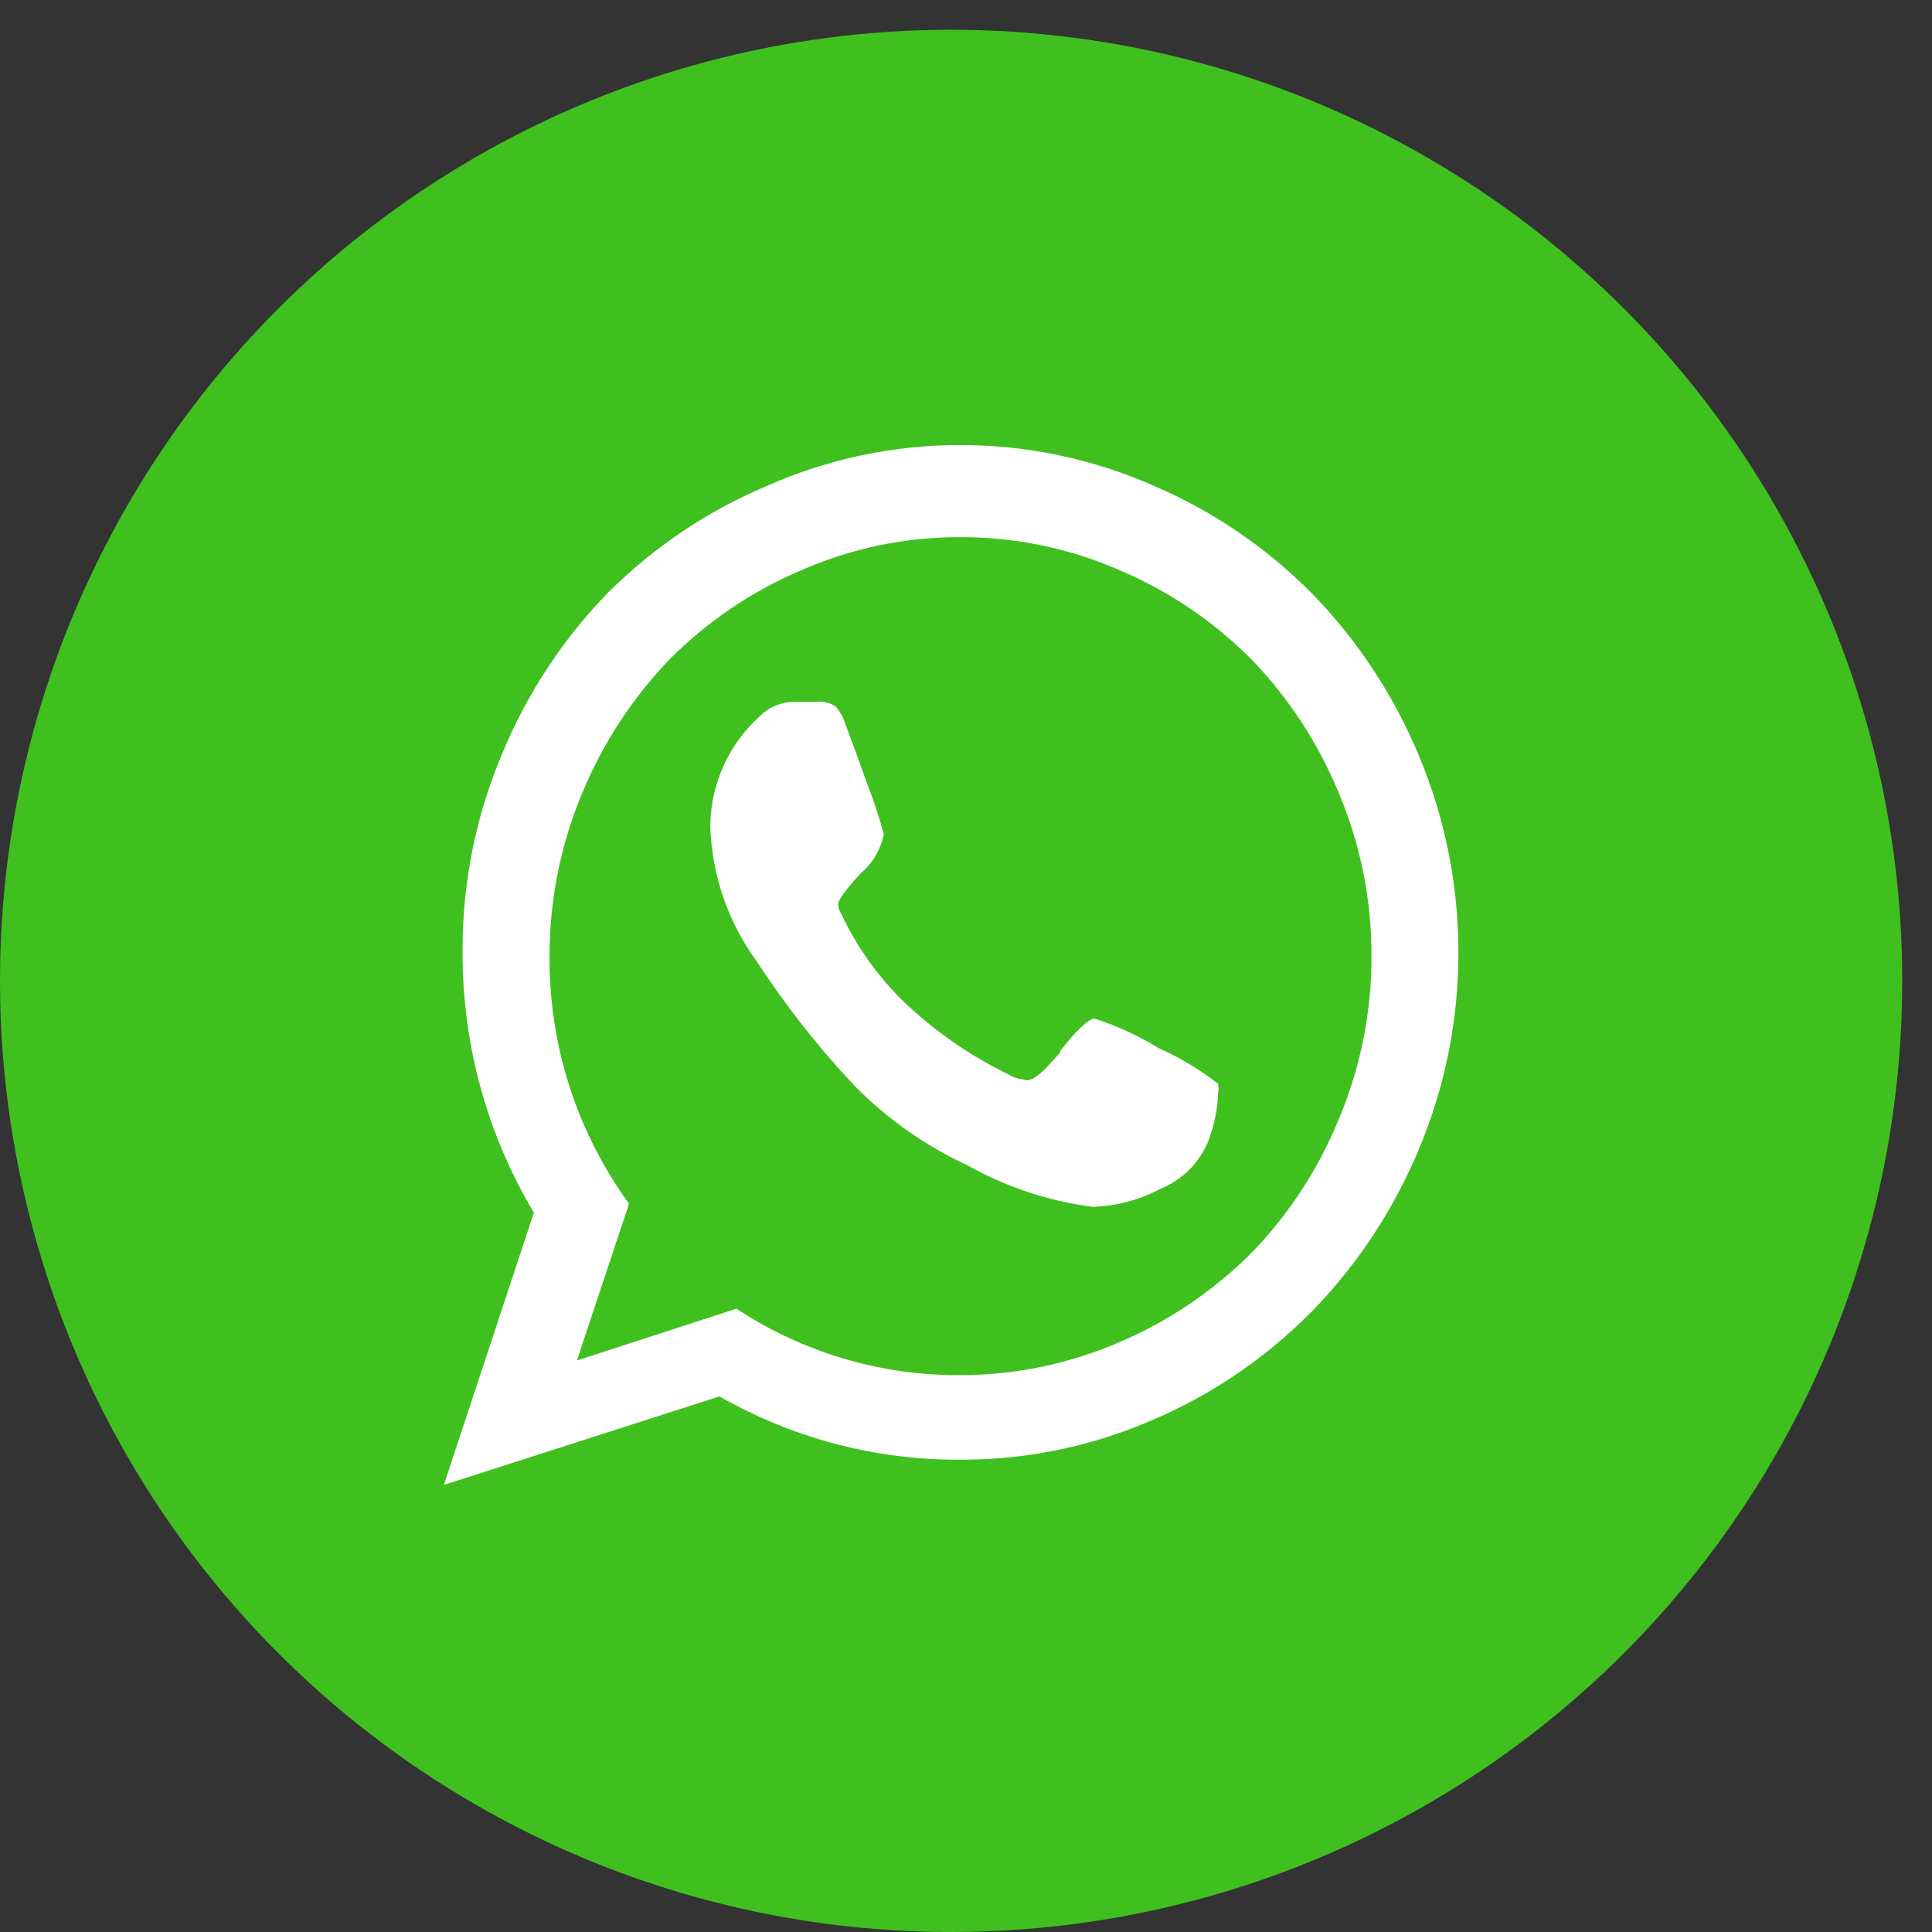
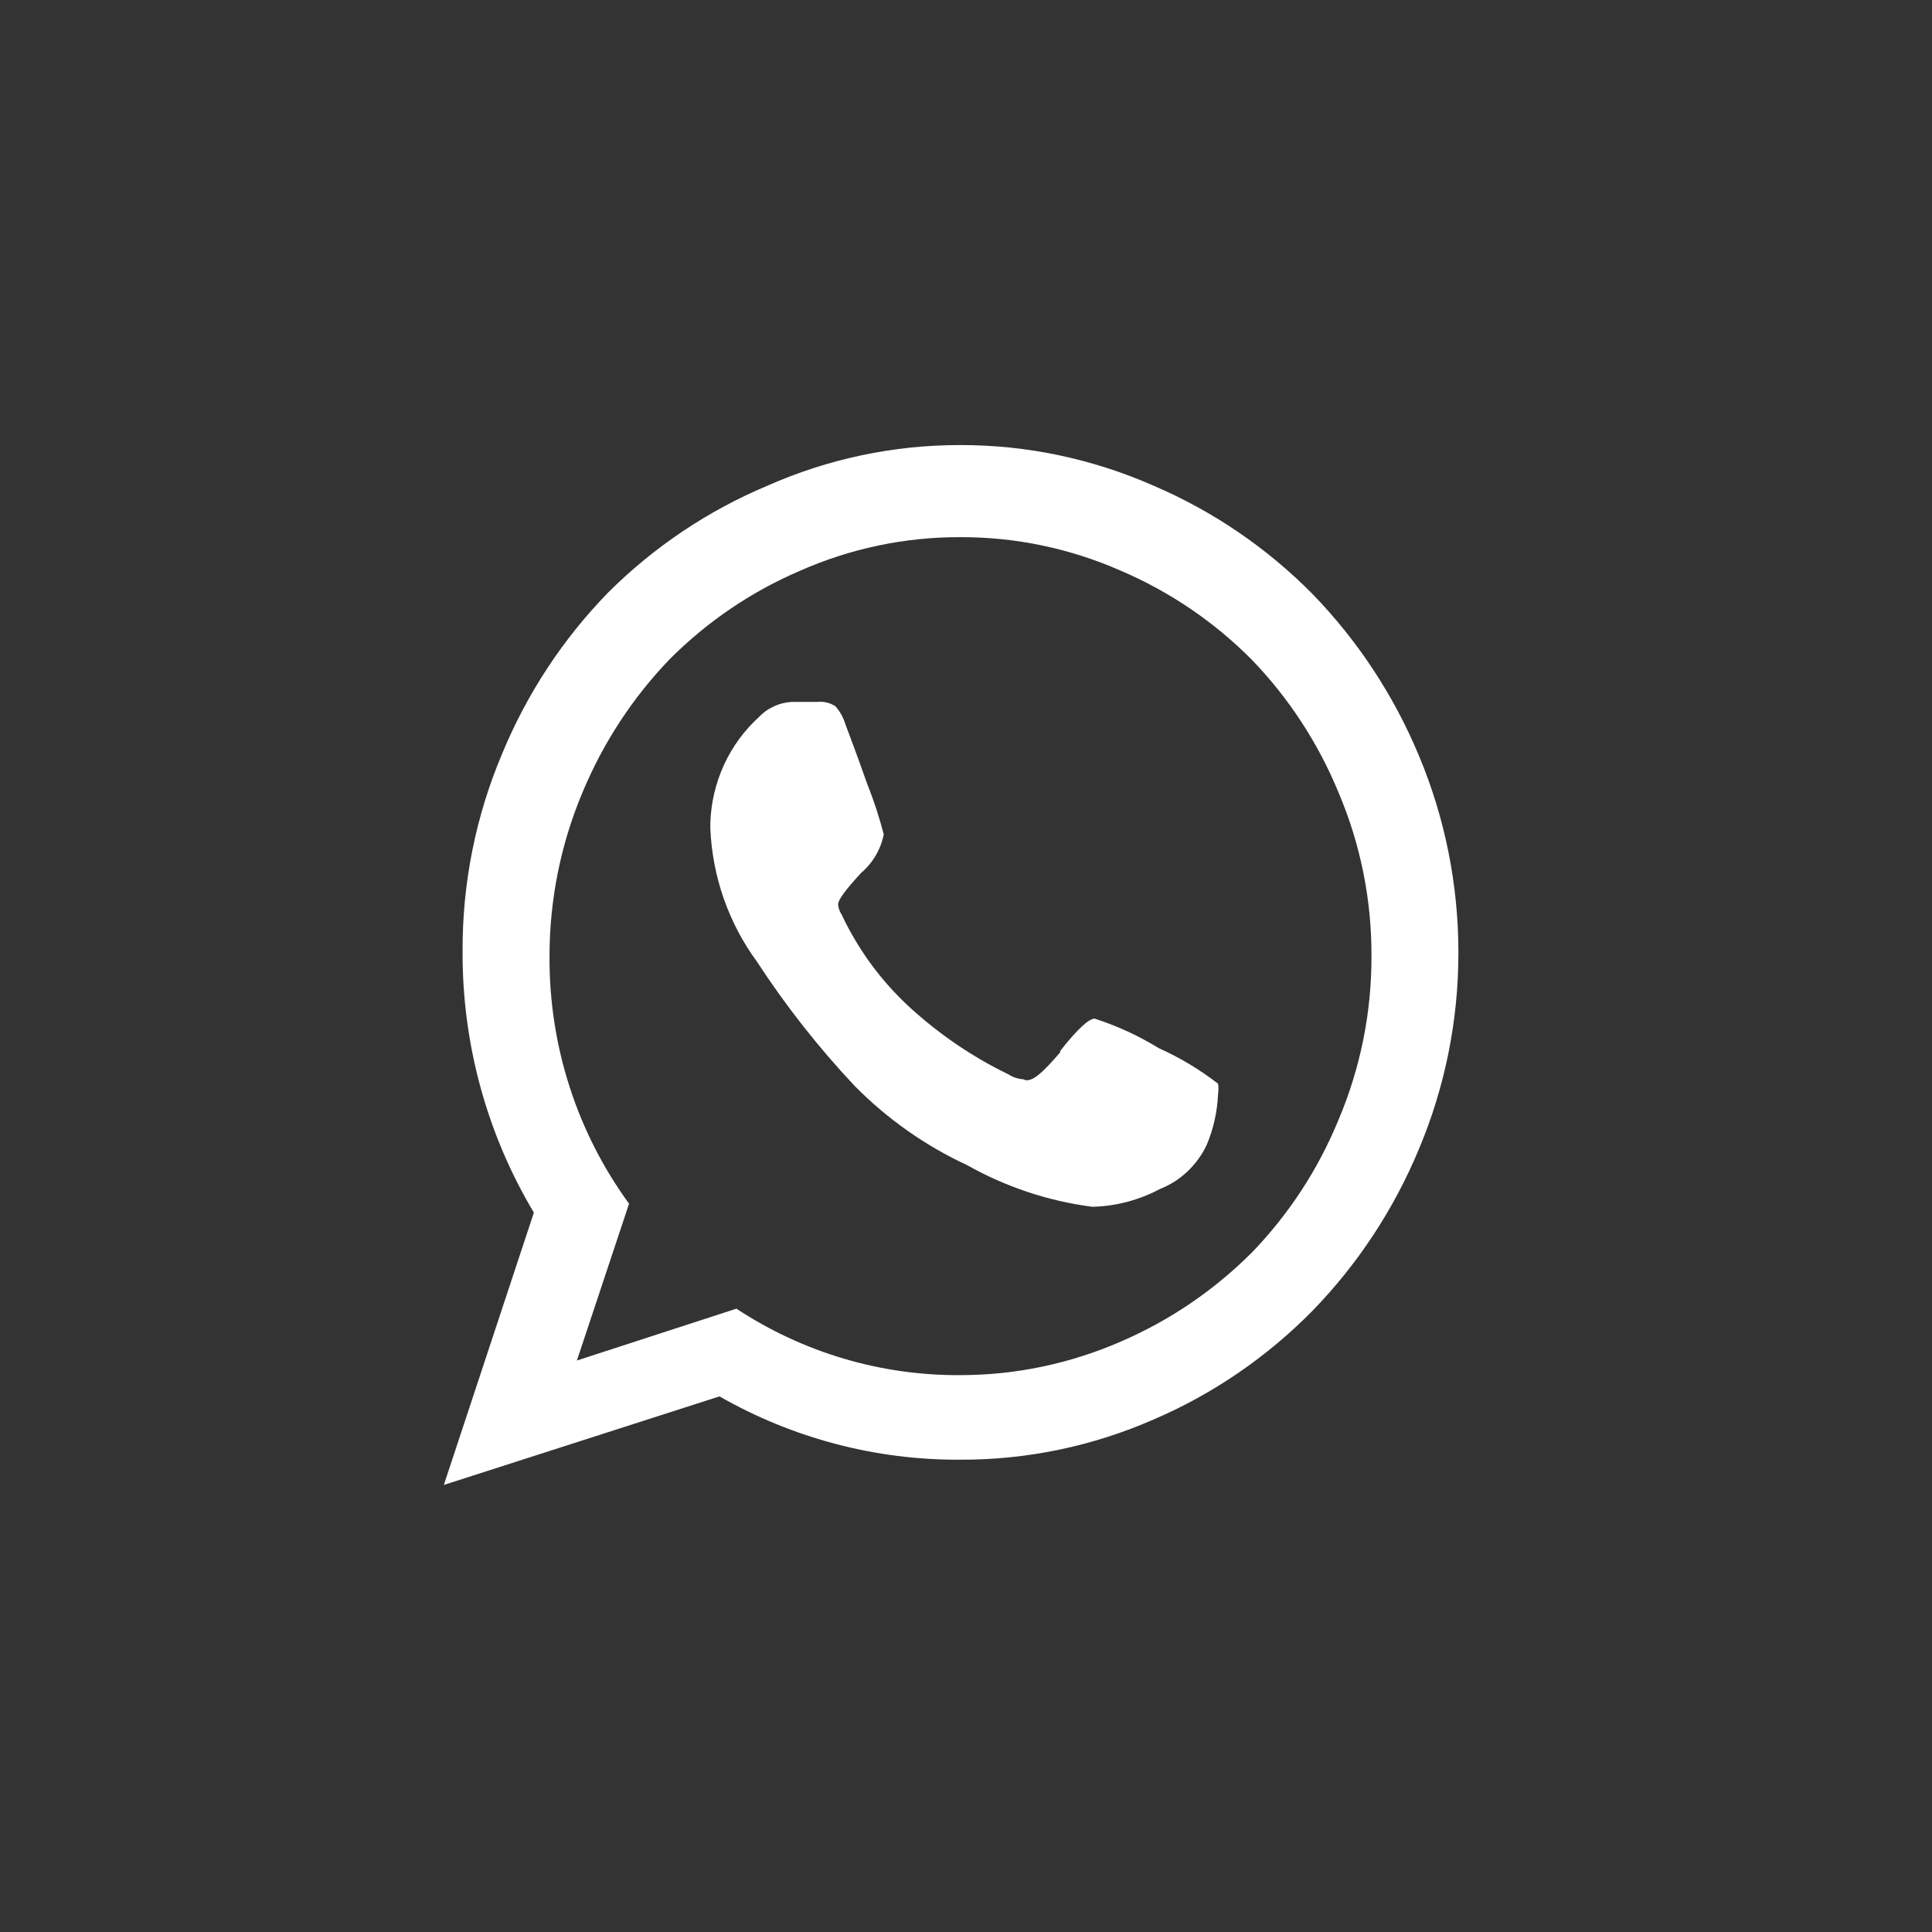
<svg xmlns="http://www.w3.org/2000/svg" width="30" height="30" viewBox="0 0 30 30" fill="none">
  <rect x="0" y="0" width="30" height="30" fill="#333333" stroke="none" />
-   <circle cx="14.769" cy="15.231" r="14.769" fill="#3FC01F" />
  <path d="M11.914 7.543C12.86 7.124 13.88 6.909 14.911 6.911C15.944 6.909 16.967 7.125 17.915 7.543C18.834 7.936 19.671 8.506 20.378 9.221C21.081 9.944 21.642 10.796 22.032 11.732C22.438 12.699 22.646 13.74 22.646 14.792C22.647 15.842 22.438 16.881 22.032 17.845C21.642 18.782 21.081 19.633 20.378 20.356C19.671 21.074 18.835 21.646 17.915 22.041C16.966 22.457 15.944 22.67 14.911 22.666C13.602 22.674 12.313 22.335 11.172 21.683L6.892 23.058L8.29 18.829C7.558 17.605 7.175 16.198 7.183 14.764C7.179 13.712 7.388 12.67 7.797 11.704C8.184 10.767 8.746 9.914 9.45 9.194C10.16 8.488 10.997 7.928 11.914 7.543ZM14.911 21.353C15.77 21.353 16.619 21.175 17.408 20.83C18.162 20.505 18.849 20.038 19.433 19.455C20.009 18.861 20.467 18.161 20.783 17.392C21.124 16.588 21.299 15.722 21.296 14.847C21.3 13.972 21.125 13.105 20.783 12.302C20.466 11.533 20.008 10.833 19.433 10.239C18.851 9.654 18.163 9.187 17.408 8.864C16.62 8.516 15.77 8.338 14.911 8.341C14.054 8.338 13.206 8.516 12.42 8.864C11.666 9.187 10.978 9.654 10.396 10.239C9.823 10.835 9.365 11.535 9.046 12.302C8.707 13.106 8.533 13.972 8.533 14.847C8.524 16.231 8.957 17.58 9.768 18.691L8.958 21.126L11.435 20.321C12.47 21.003 13.678 21.361 14.911 21.353V21.353ZM16.463 16.319C16.727 15.982 16.909 15.817 16.997 15.817C17.346 15.929 17.682 16.084 17.996 16.277C18.322 16.423 18.63 16.608 18.914 16.828C18.922 16.88 18.922 16.933 18.914 16.986C18.903 17.258 18.844 17.526 18.738 17.777C18.59 18.092 18.329 18.338 18.009 18.464C17.685 18.636 17.328 18.73 16.963 18.739C16.281 18.651 15.621 18.432 15.019 18.093C14.369 17.792 13.777 17.375 13.271 16.862C12.709 16.265 12.201 15.618 11.752 14.93C11.313 14.331 11.062 13.612 11.03 12.866V12.784C11.039 12.471 11.111 12.163 11.241 11.879C11.371 11.595 11.556 11.342 11.786 11.133C11.926 10.987 12.118 10.903 12.319 10.899H12.501H12.697C12.794 10.889 12.892 10.914 12.974 10.968C13.045 11.05 13.098 11.146 13.129 11.25C13.183 11.395 13.298 11.697 13.466 12.172C13.568 12.427 13.653 12.689 13.723 12.956C13.676 13.19 13.552 13.401 13.372 13.554C13.136 13.809 13.014 13.973 13.014 14.042C13.018 14.099 13.037 14.154 13.068 14.2C13.323 14.742 13.678 15.227 14.115 15.631C14.577 16.056 15.097 16.411 15.66 16.683C15.729 16.728 15.808 16.754 15.89 16.759C16.011 16.828 16.193 16.656 16.463 16.339V16.319Z" fill="white" />
</svg>